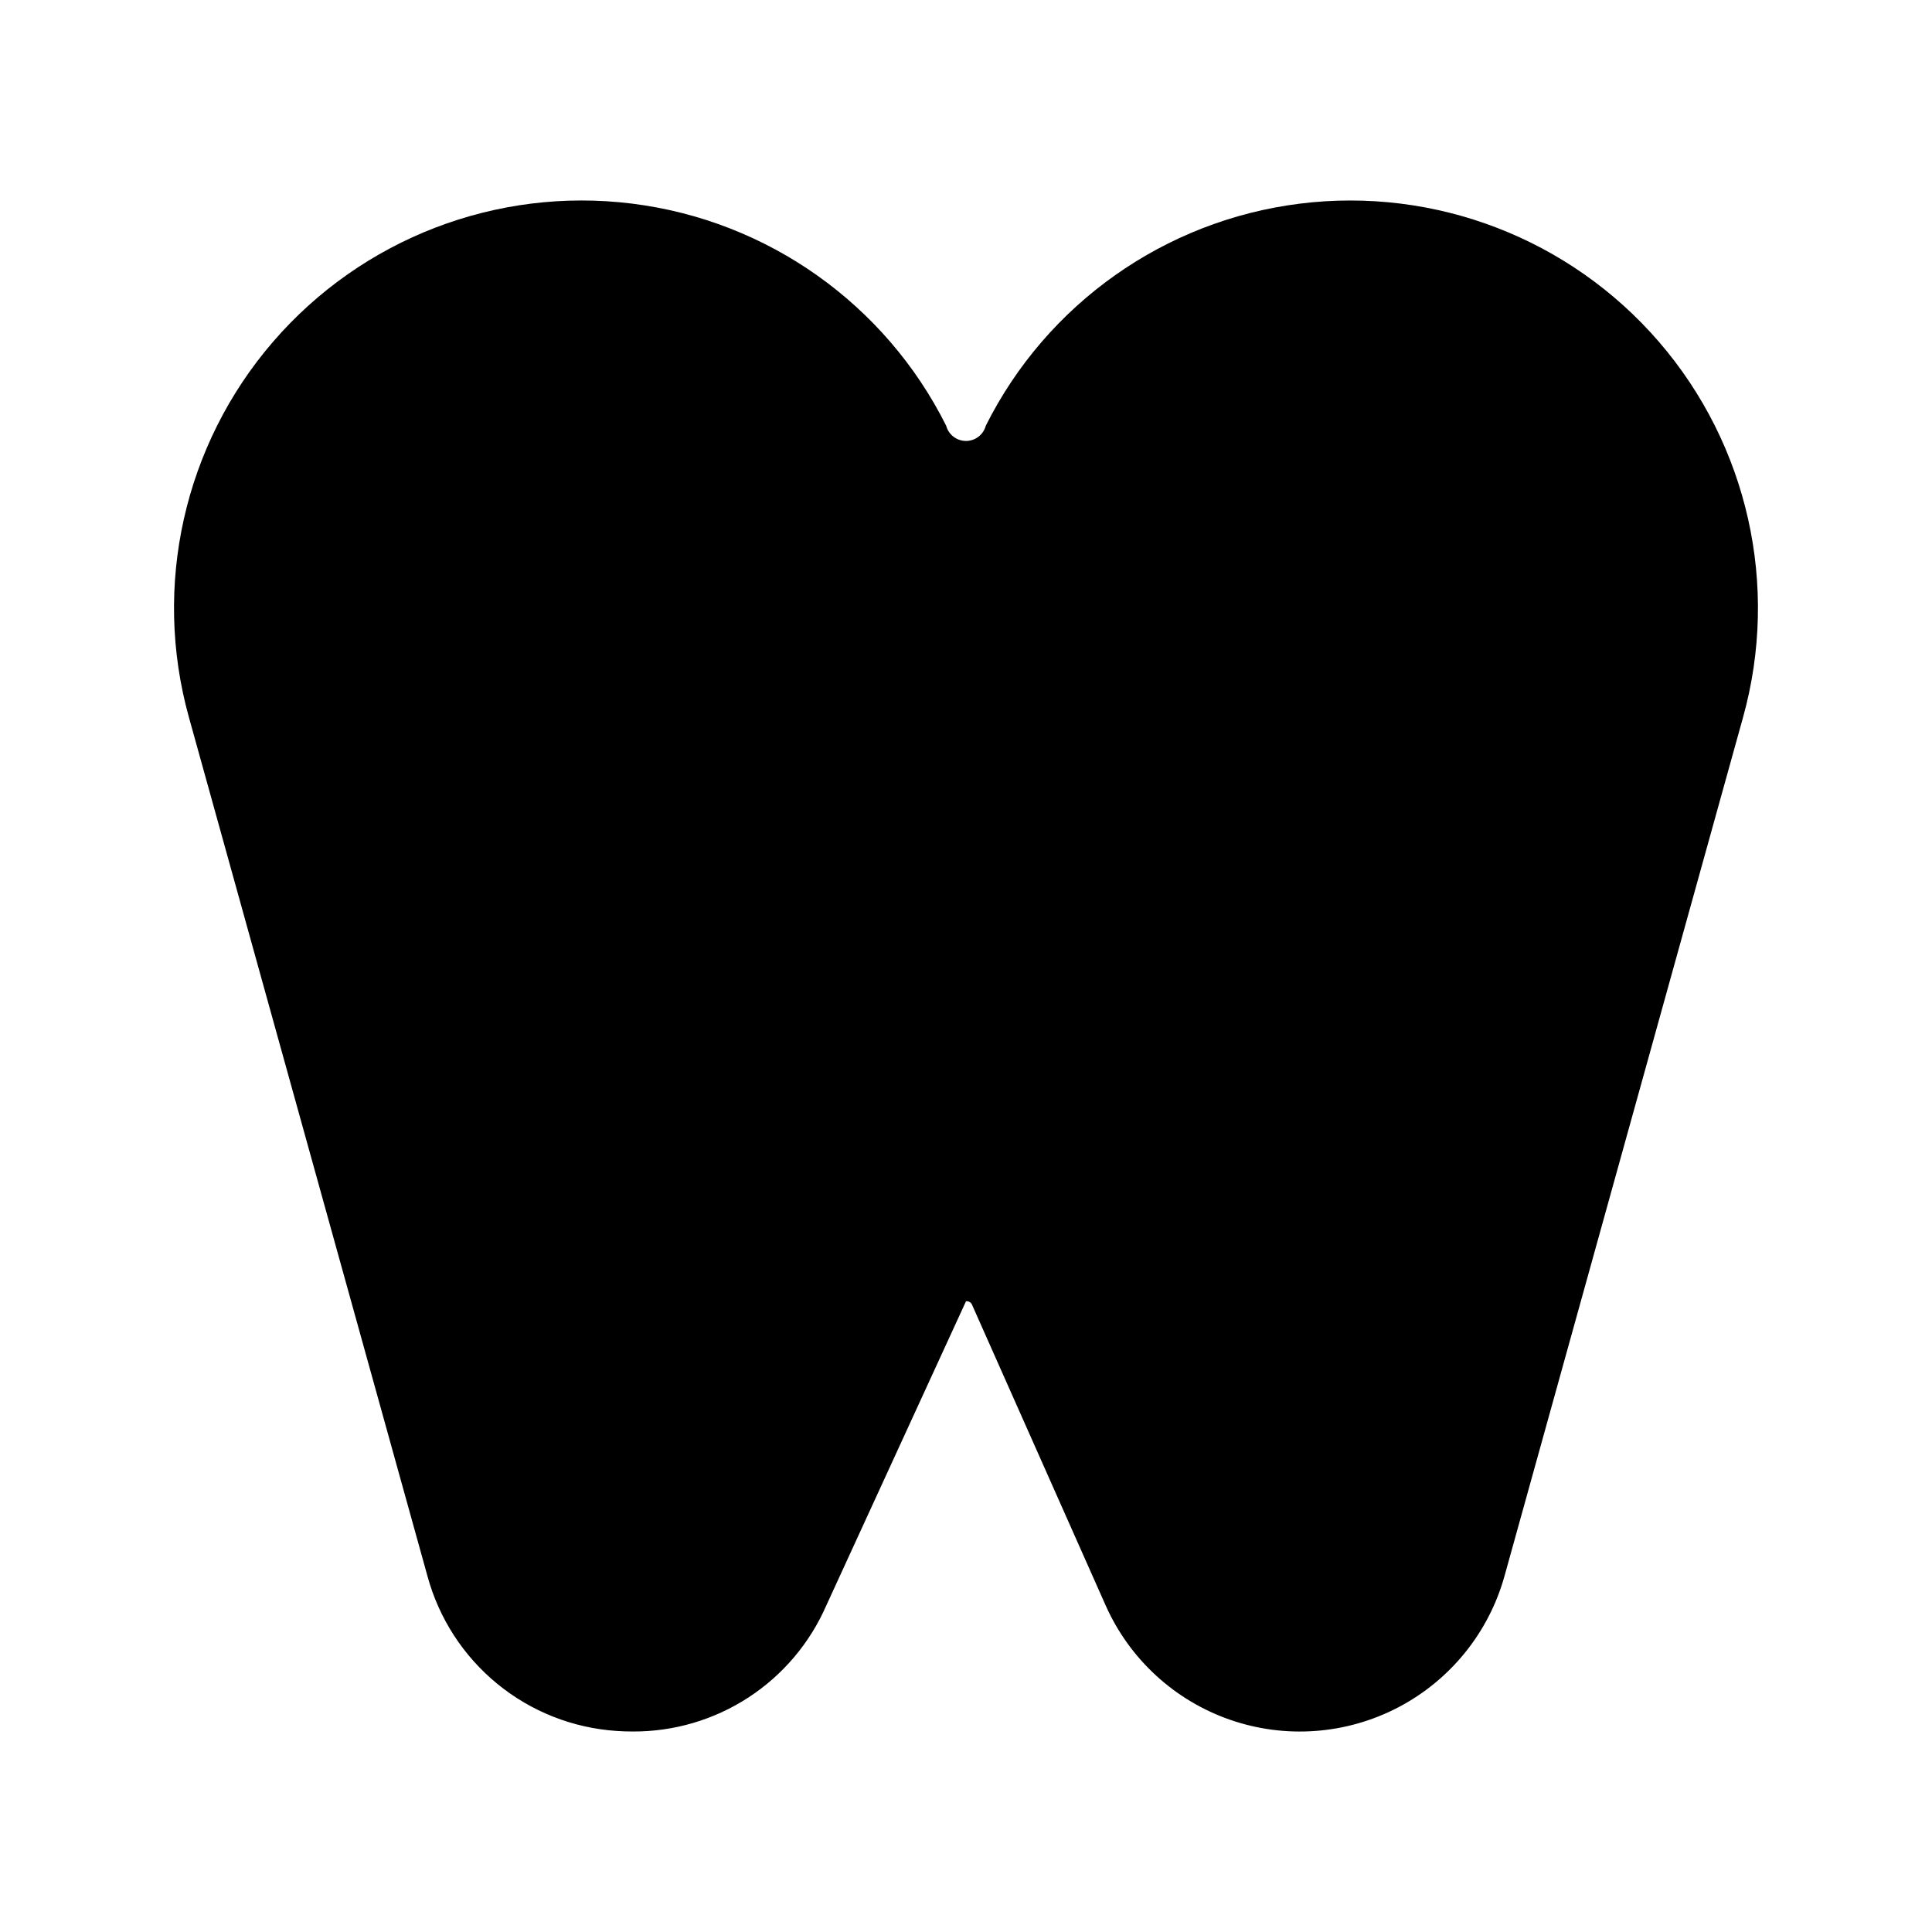
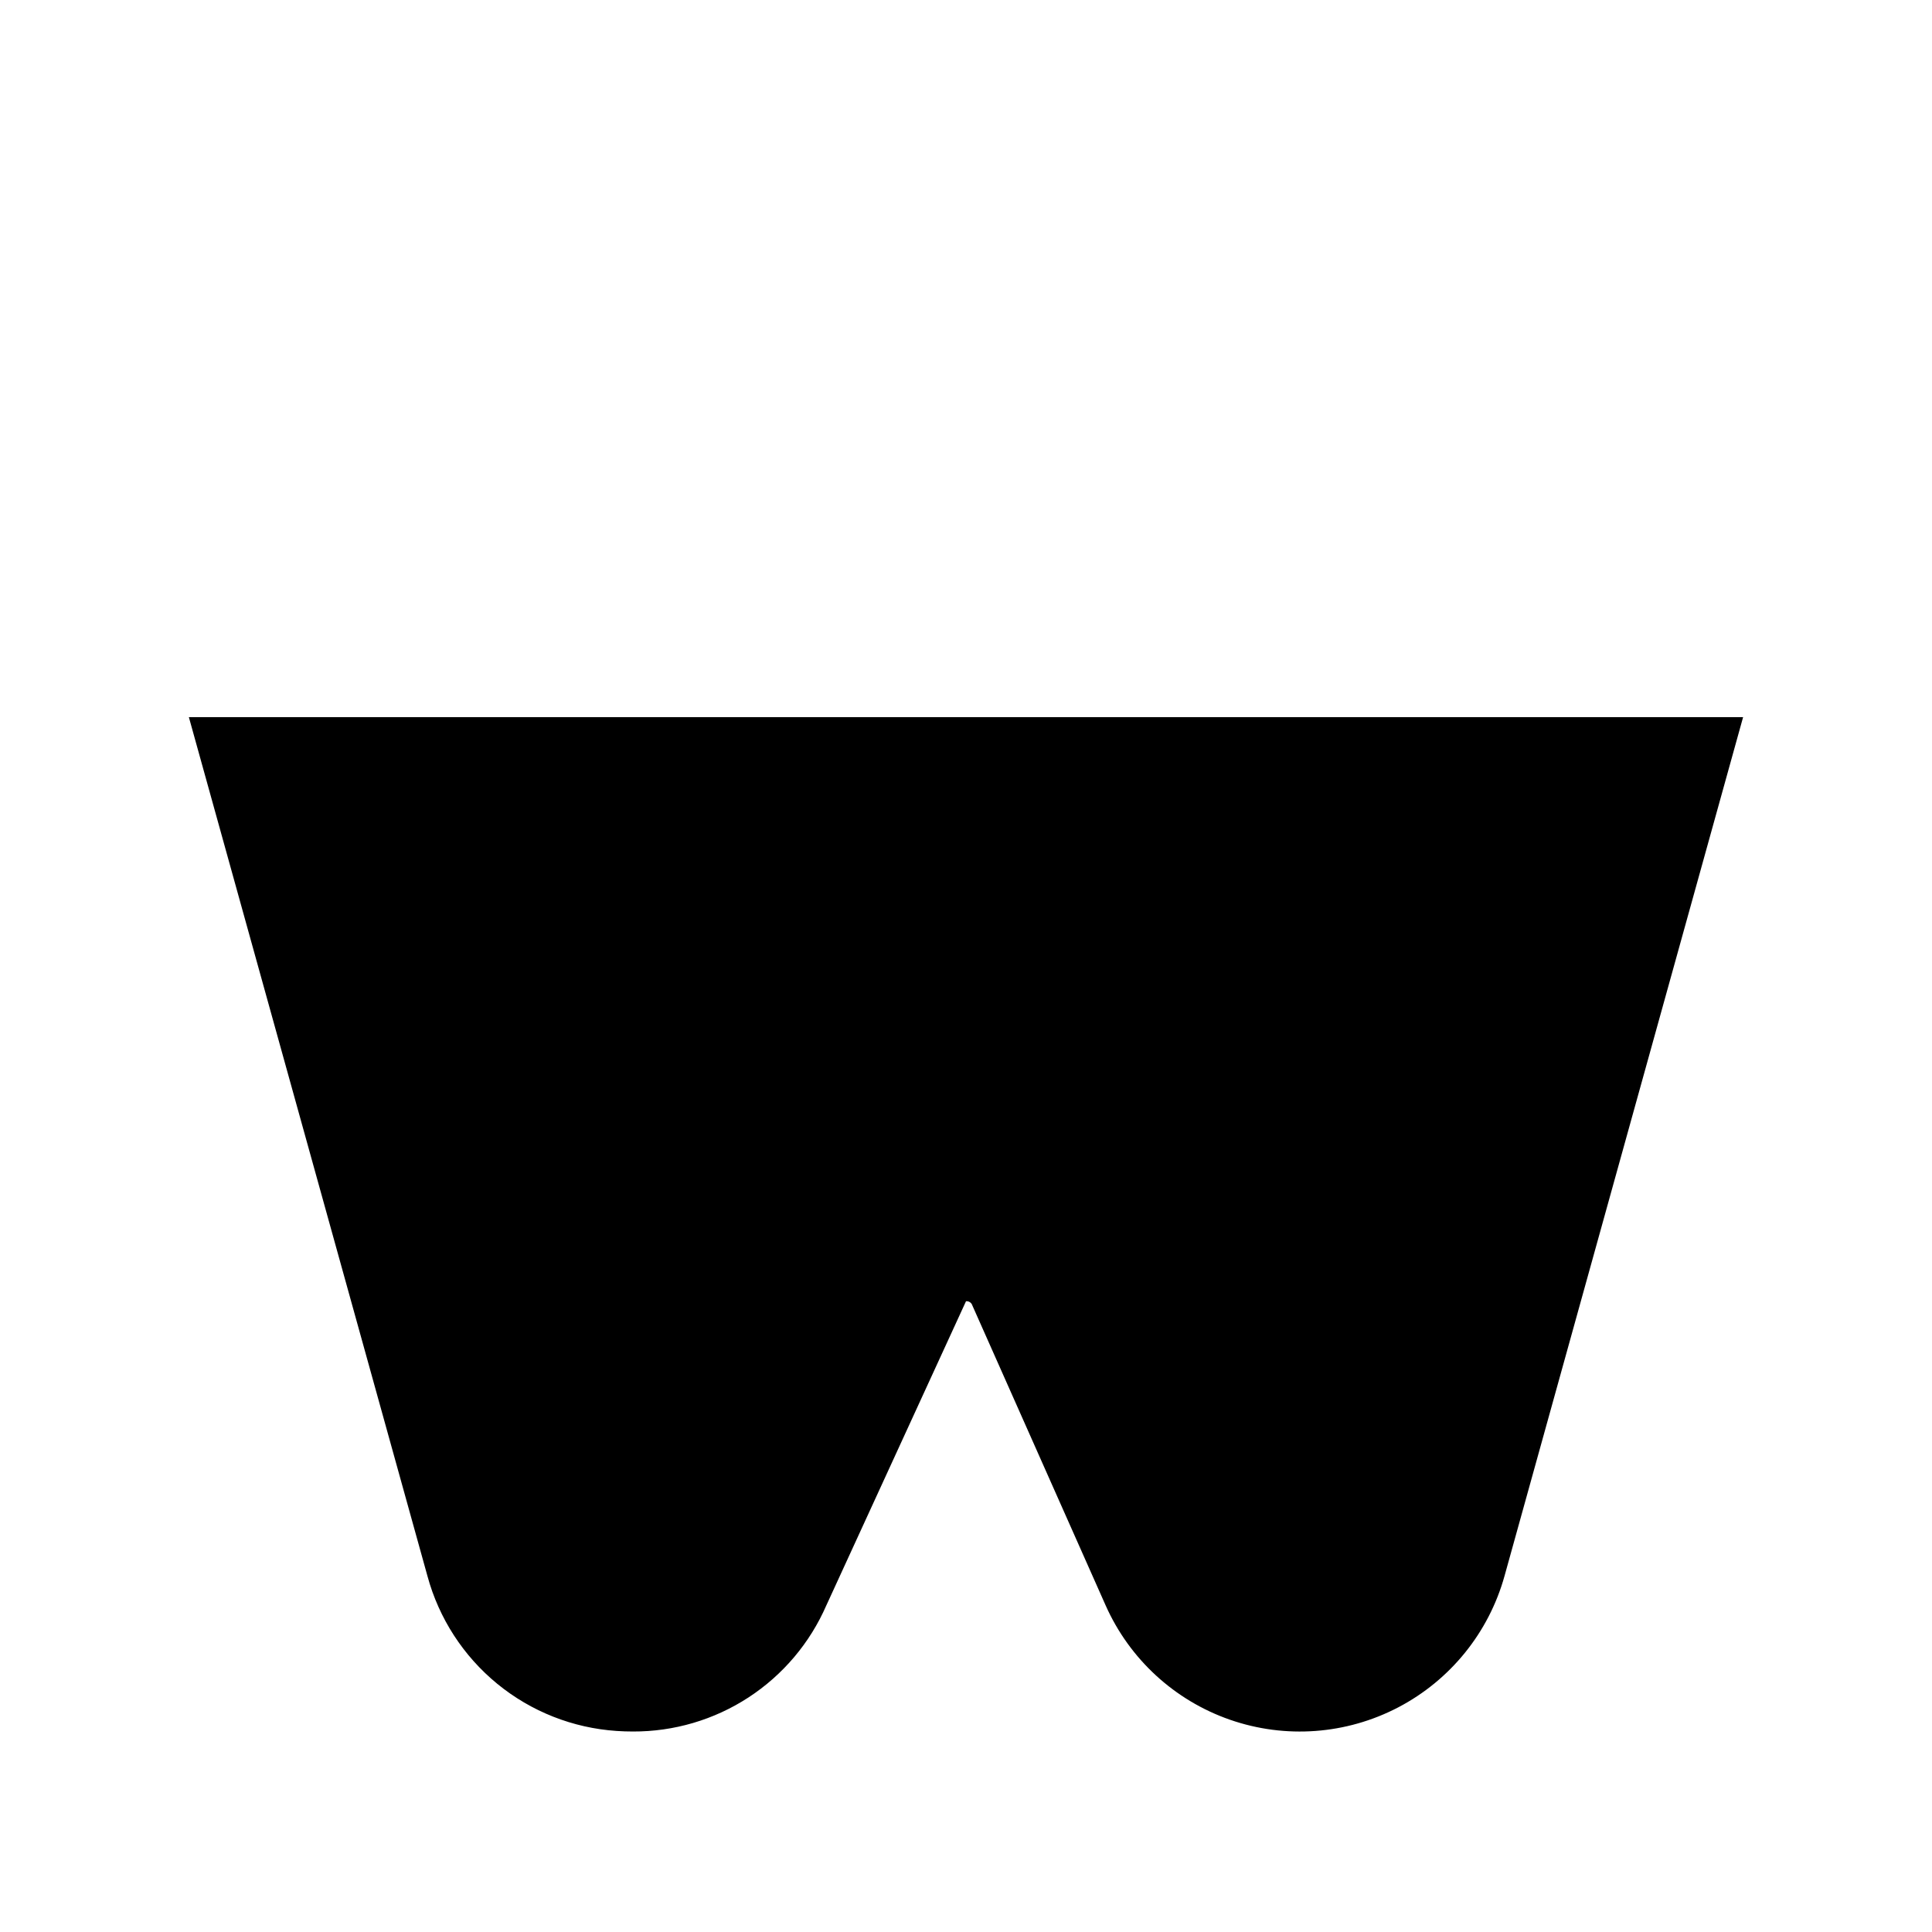
<svg xmlns="http://www.w3.org/2000/svg" fill="#000000" width="800px" height="800px" version="1.1" viewBox="144 144 512 512">
-   <path d="m605.94 334.05-63.223 227.59c-4.168 14.992-14.352 27.594-28.141 34.812-13.785 7.215-29.941 8.406-44.637 3.289-14.699-5.121-26.621-16.09-32.941-30.312l-35.32-79.48v0.004c-0.219-0.727-0.926-1.191-1.68-1.105l-37.004 80.586v-0.004c-4.344 9.977-11.516 18.457-20.625 24.402-9.113 5.941-19.766 9.082-30.645 9.035-1.434 0-2.871-0.043-4.305-0.145-11.594-0.77-22.66-5.137-31.648-12.5-8.988-7.363-15.457-17.348-18.496-28.562l-63.223-227.61c-9.664-34.805-1.289-72.137 22.309-99.48 23.602-27.344 59.309-41.082 95.148-36.609 35.844 4.469 67.078 26.562 83.238 58.863 0.637 2.379 2.789 4.031 5.25 4.031 2.457 0 4.609-1.652 5.246-4.031 16.16-32.301 47.395-54.387 83.238-58.859 35.84-4.469 71.543 9.27 95.145 36.609 23.602 27.344 31.973 64.672 22.312 99.477z" />
+   <path d="m605.94 334.05-63.223 227.59c-4.168 14.992-14.352 27.594-28.141 34.812-13.785 7.215-29.941 8.406-44.637 3.289-14.699-5.121-26.621-16.09-32.941-30.312l-35.32-79.48v0.004c-0.219-0.727-0.926-1.191-1.68-1.105l-37.004 80.586v-0.004c-4.344 9.977-11.516 18.457-20.625 24.402-9.113 5.941-19.766 9.082-30.645 9.035-1.434 0-2.871-0.043-4.305-0.145-11.594-0.77-22.66-5.137-31.648-12.5-8.988-7.363-15.457-17.348-18.496-28.562l-63.223-227.61z" />
</svg>